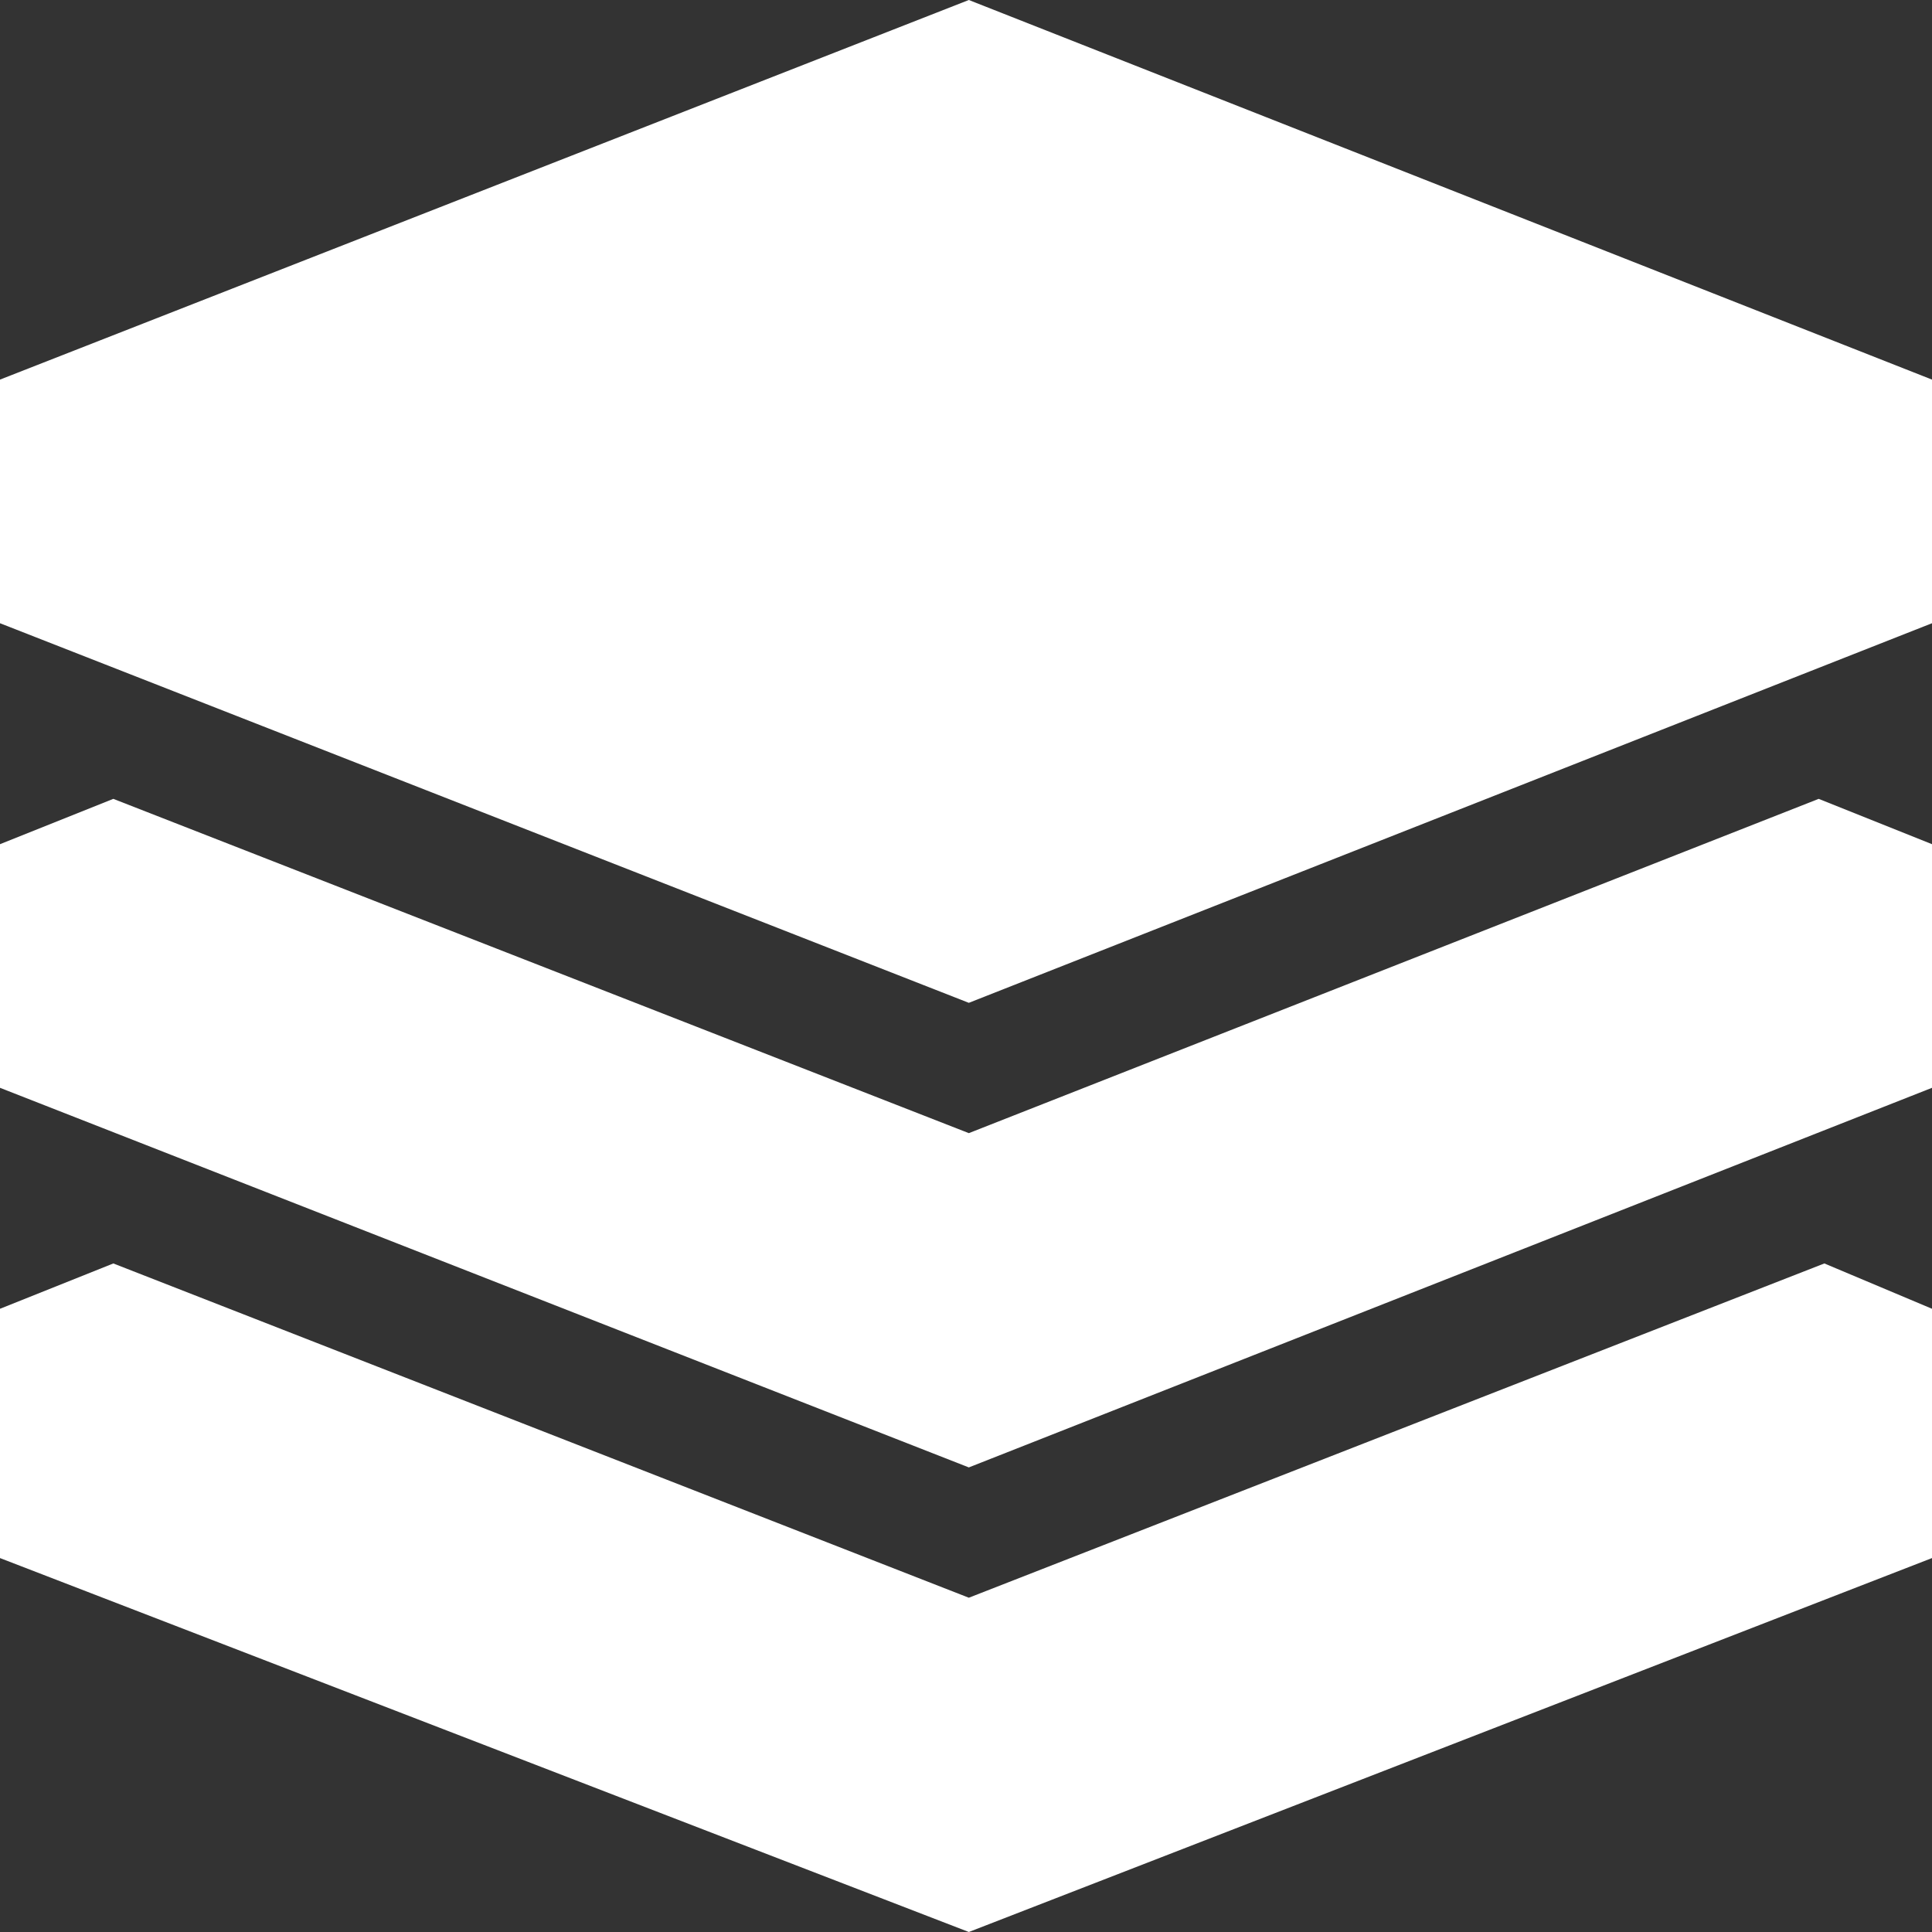
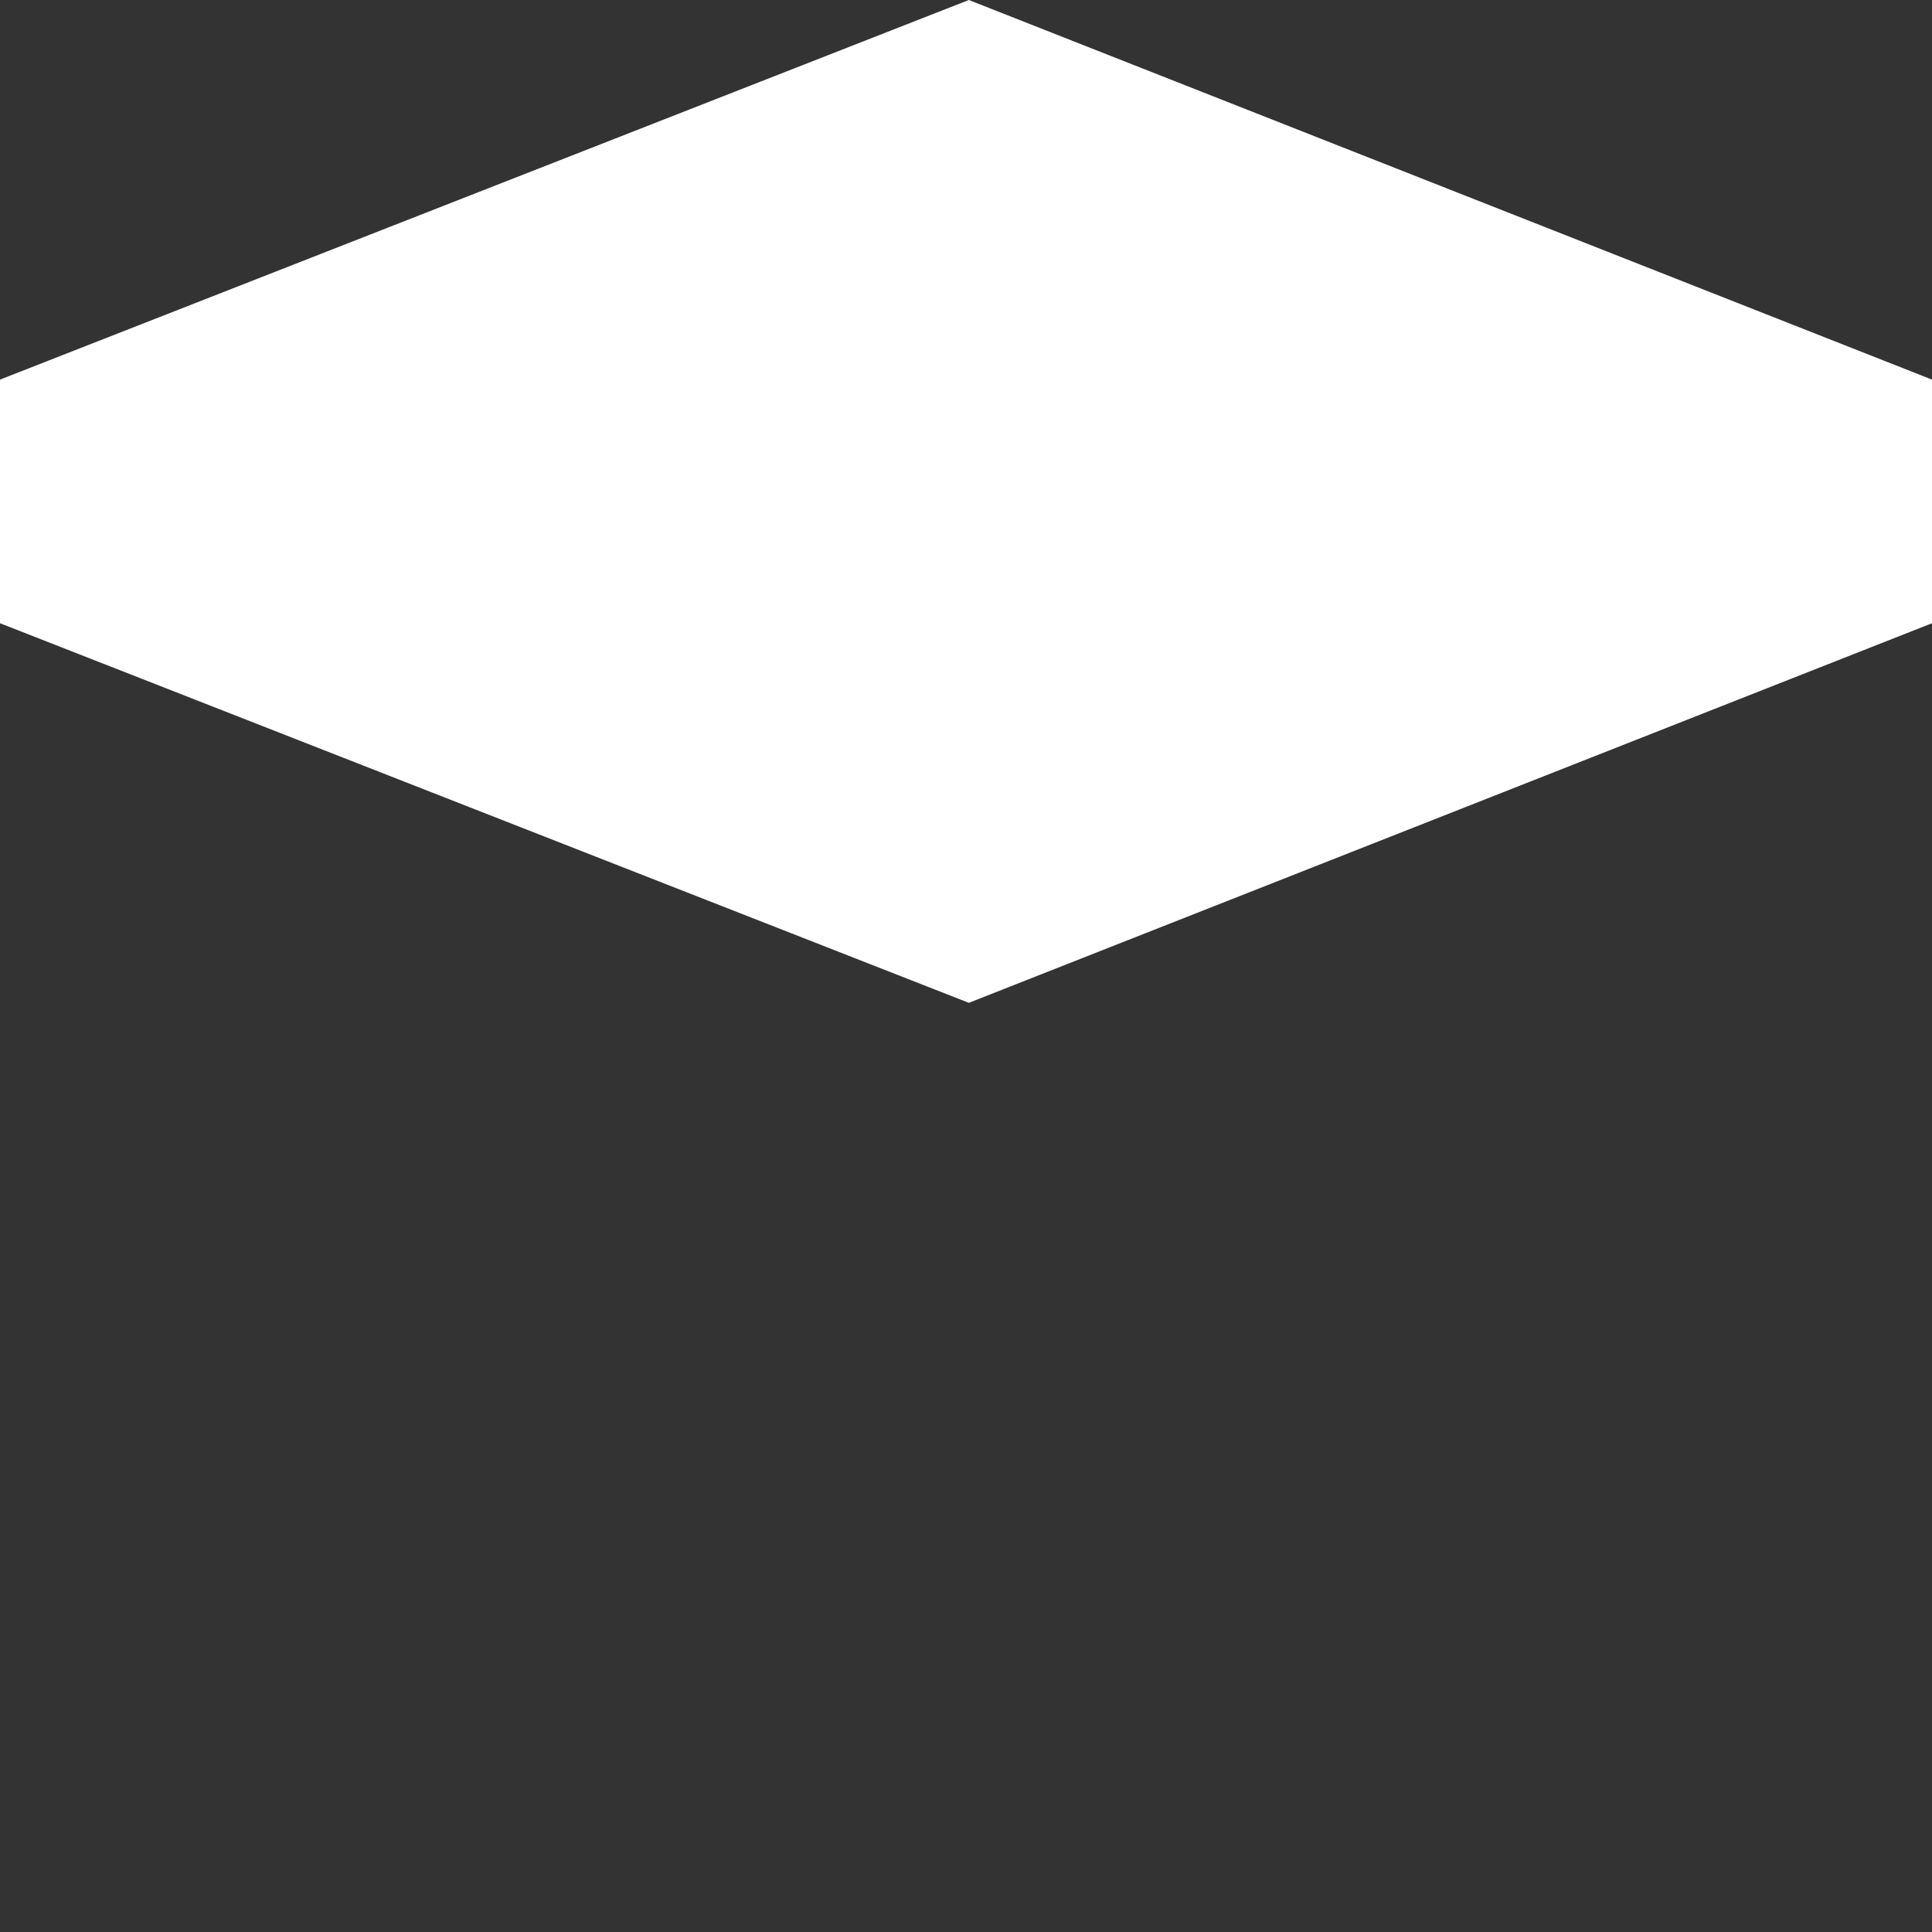
<svg xmlns="http://www.w3.org/2000/svg" width="34.1" height="34.1" viewBox="0 0 34.1 34.1">
  <rect x="0" y="0" width="34.1" height="34.1" fill="#333333" stroke="none" />
  <g id="Sugar_CRM_Development" data-name="Sugar CRM Development" transform="translate(-1.2 -0.5)">
    <path id="Path_202167" data-name="Path 202167" d="M1.2,7.2v4.3l17.1,6.7,17-6.7V7.2L18.3.5Z" fill="#fff" />
-     <path id="Path_202168" data-name="Path 202168" d="M18.3,20.5,3.2,14.6l-2,.8v4.3l17.1,6.7,17-6.7V15.4l-2-.8Z" fill="#fff" />
-     <path id="Path_202169" data-name="Path 202169" d="M18.3,28.7,3.2,22.8l-2,.8V28l17.1,6.6,17-6.6V23.6l-1.9-.8Z" fill="#fff" />
  </g>
</svg>